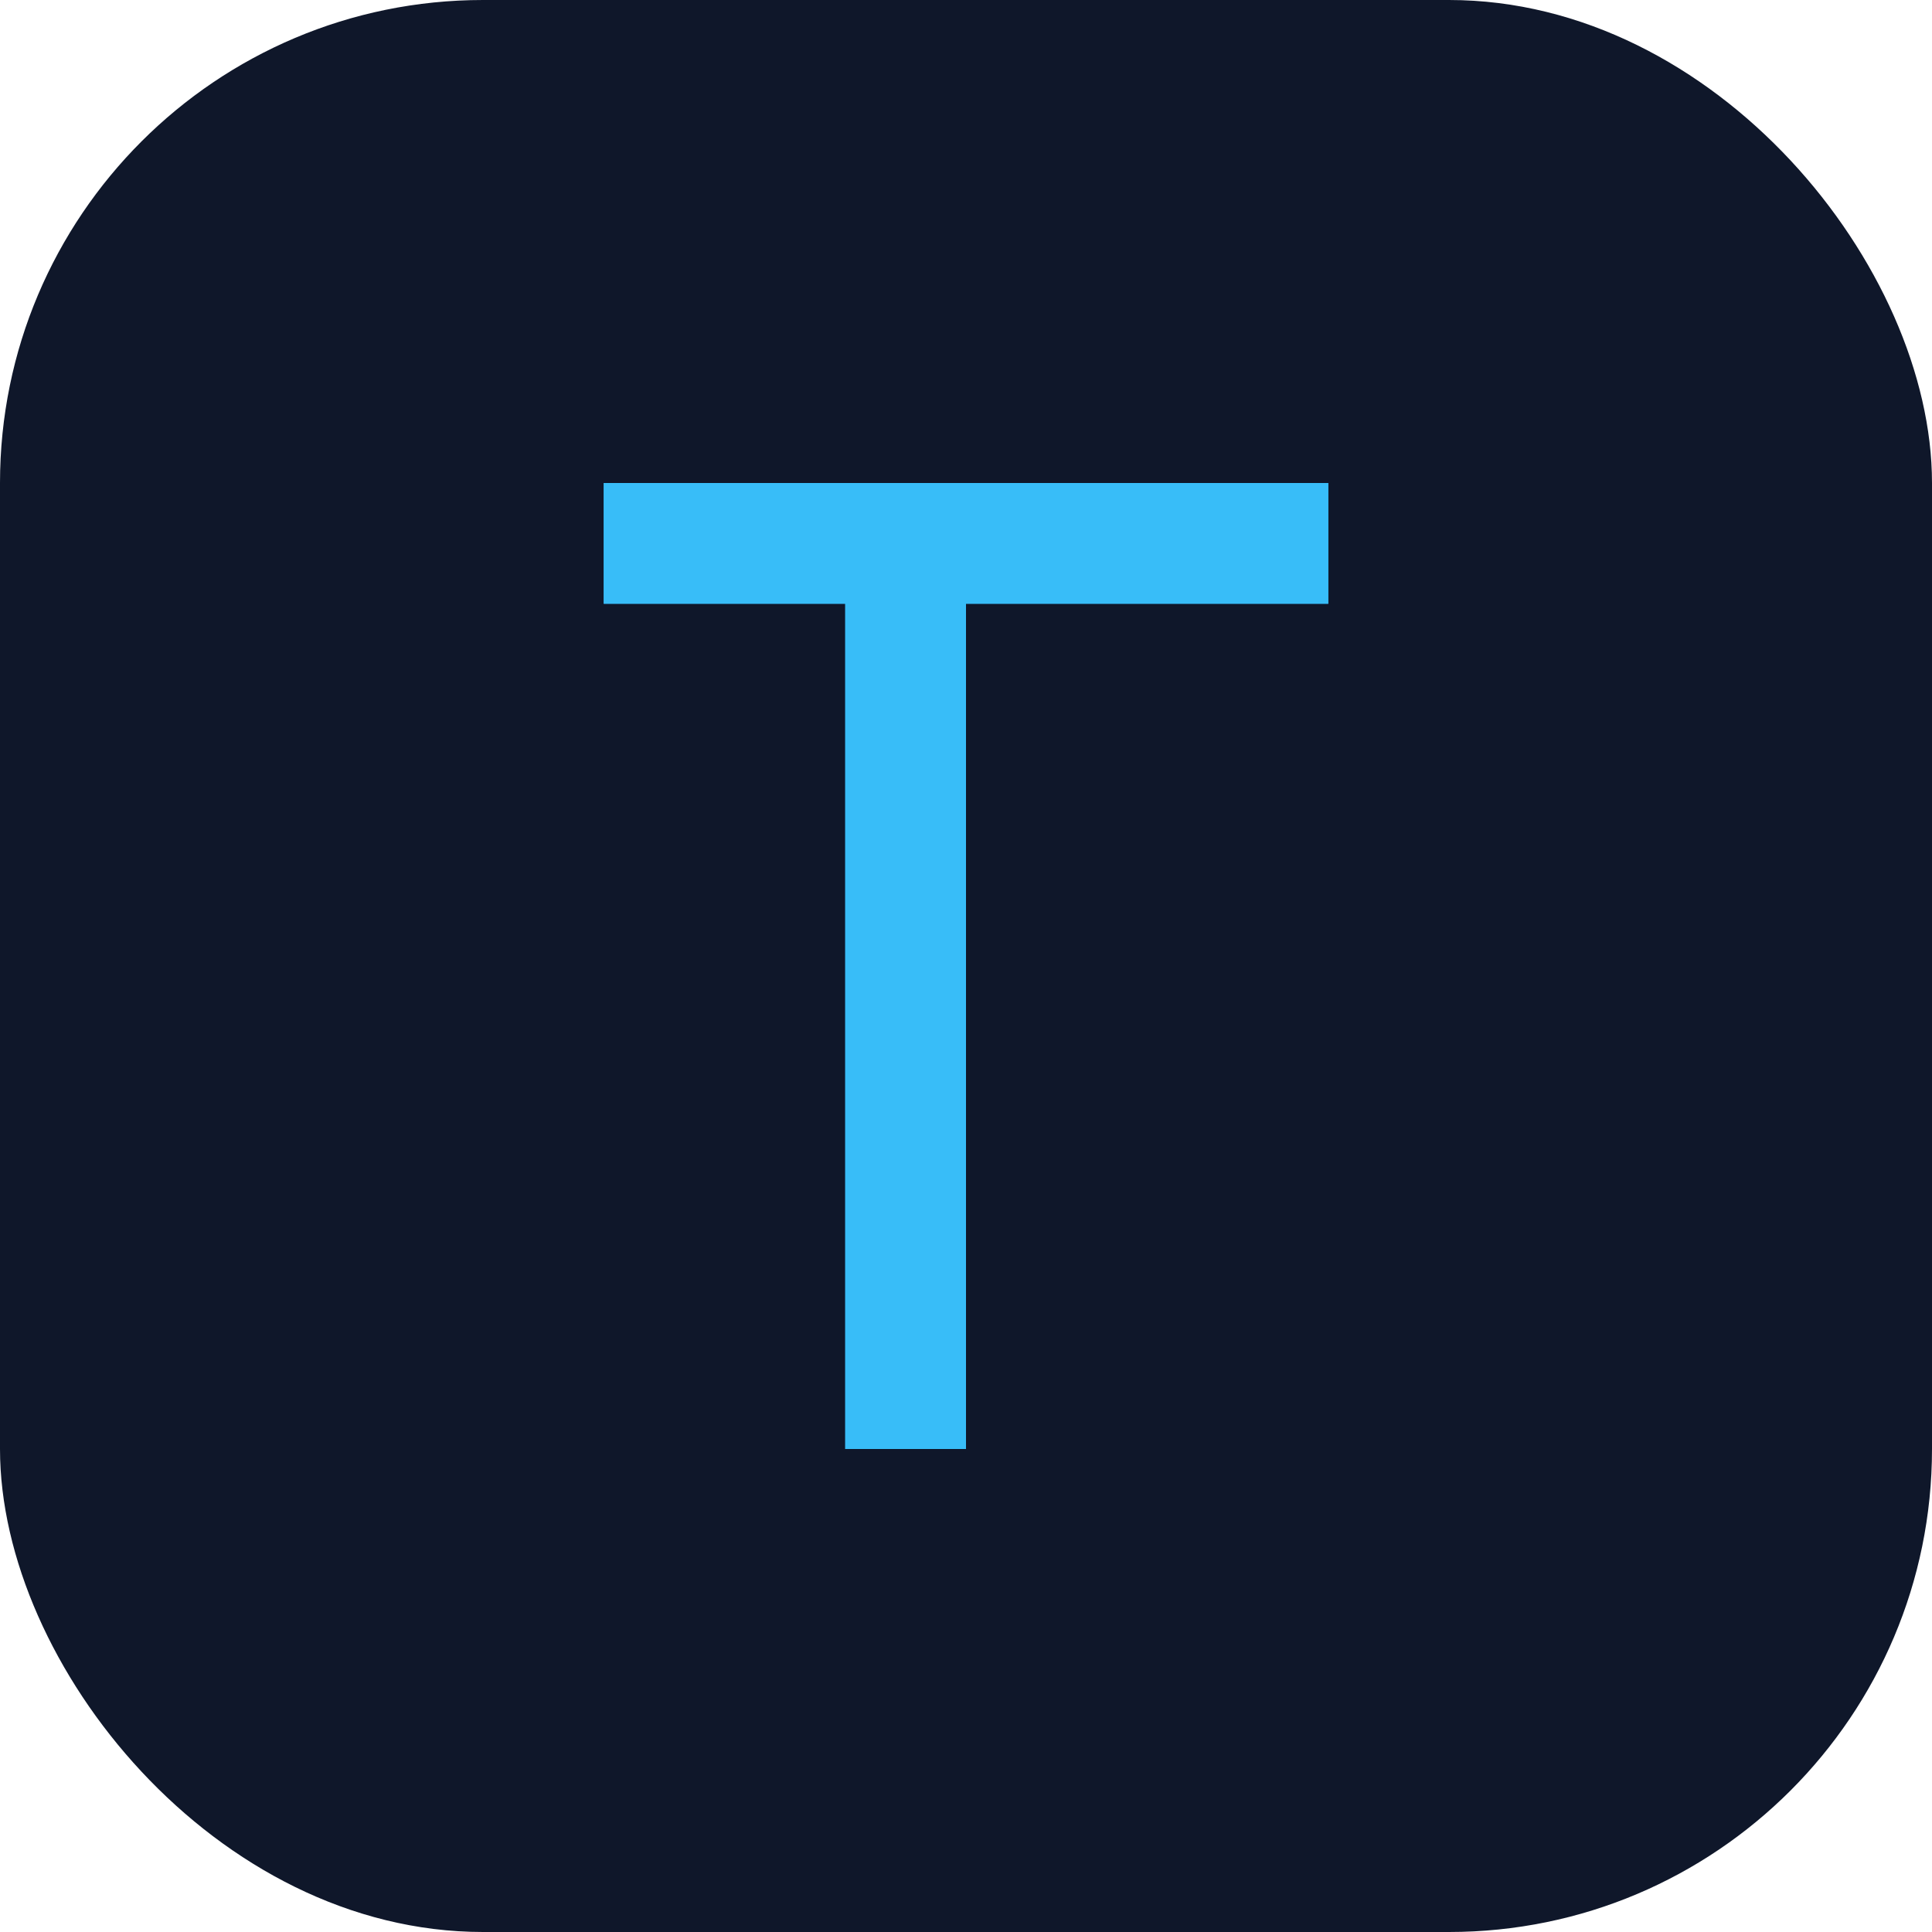
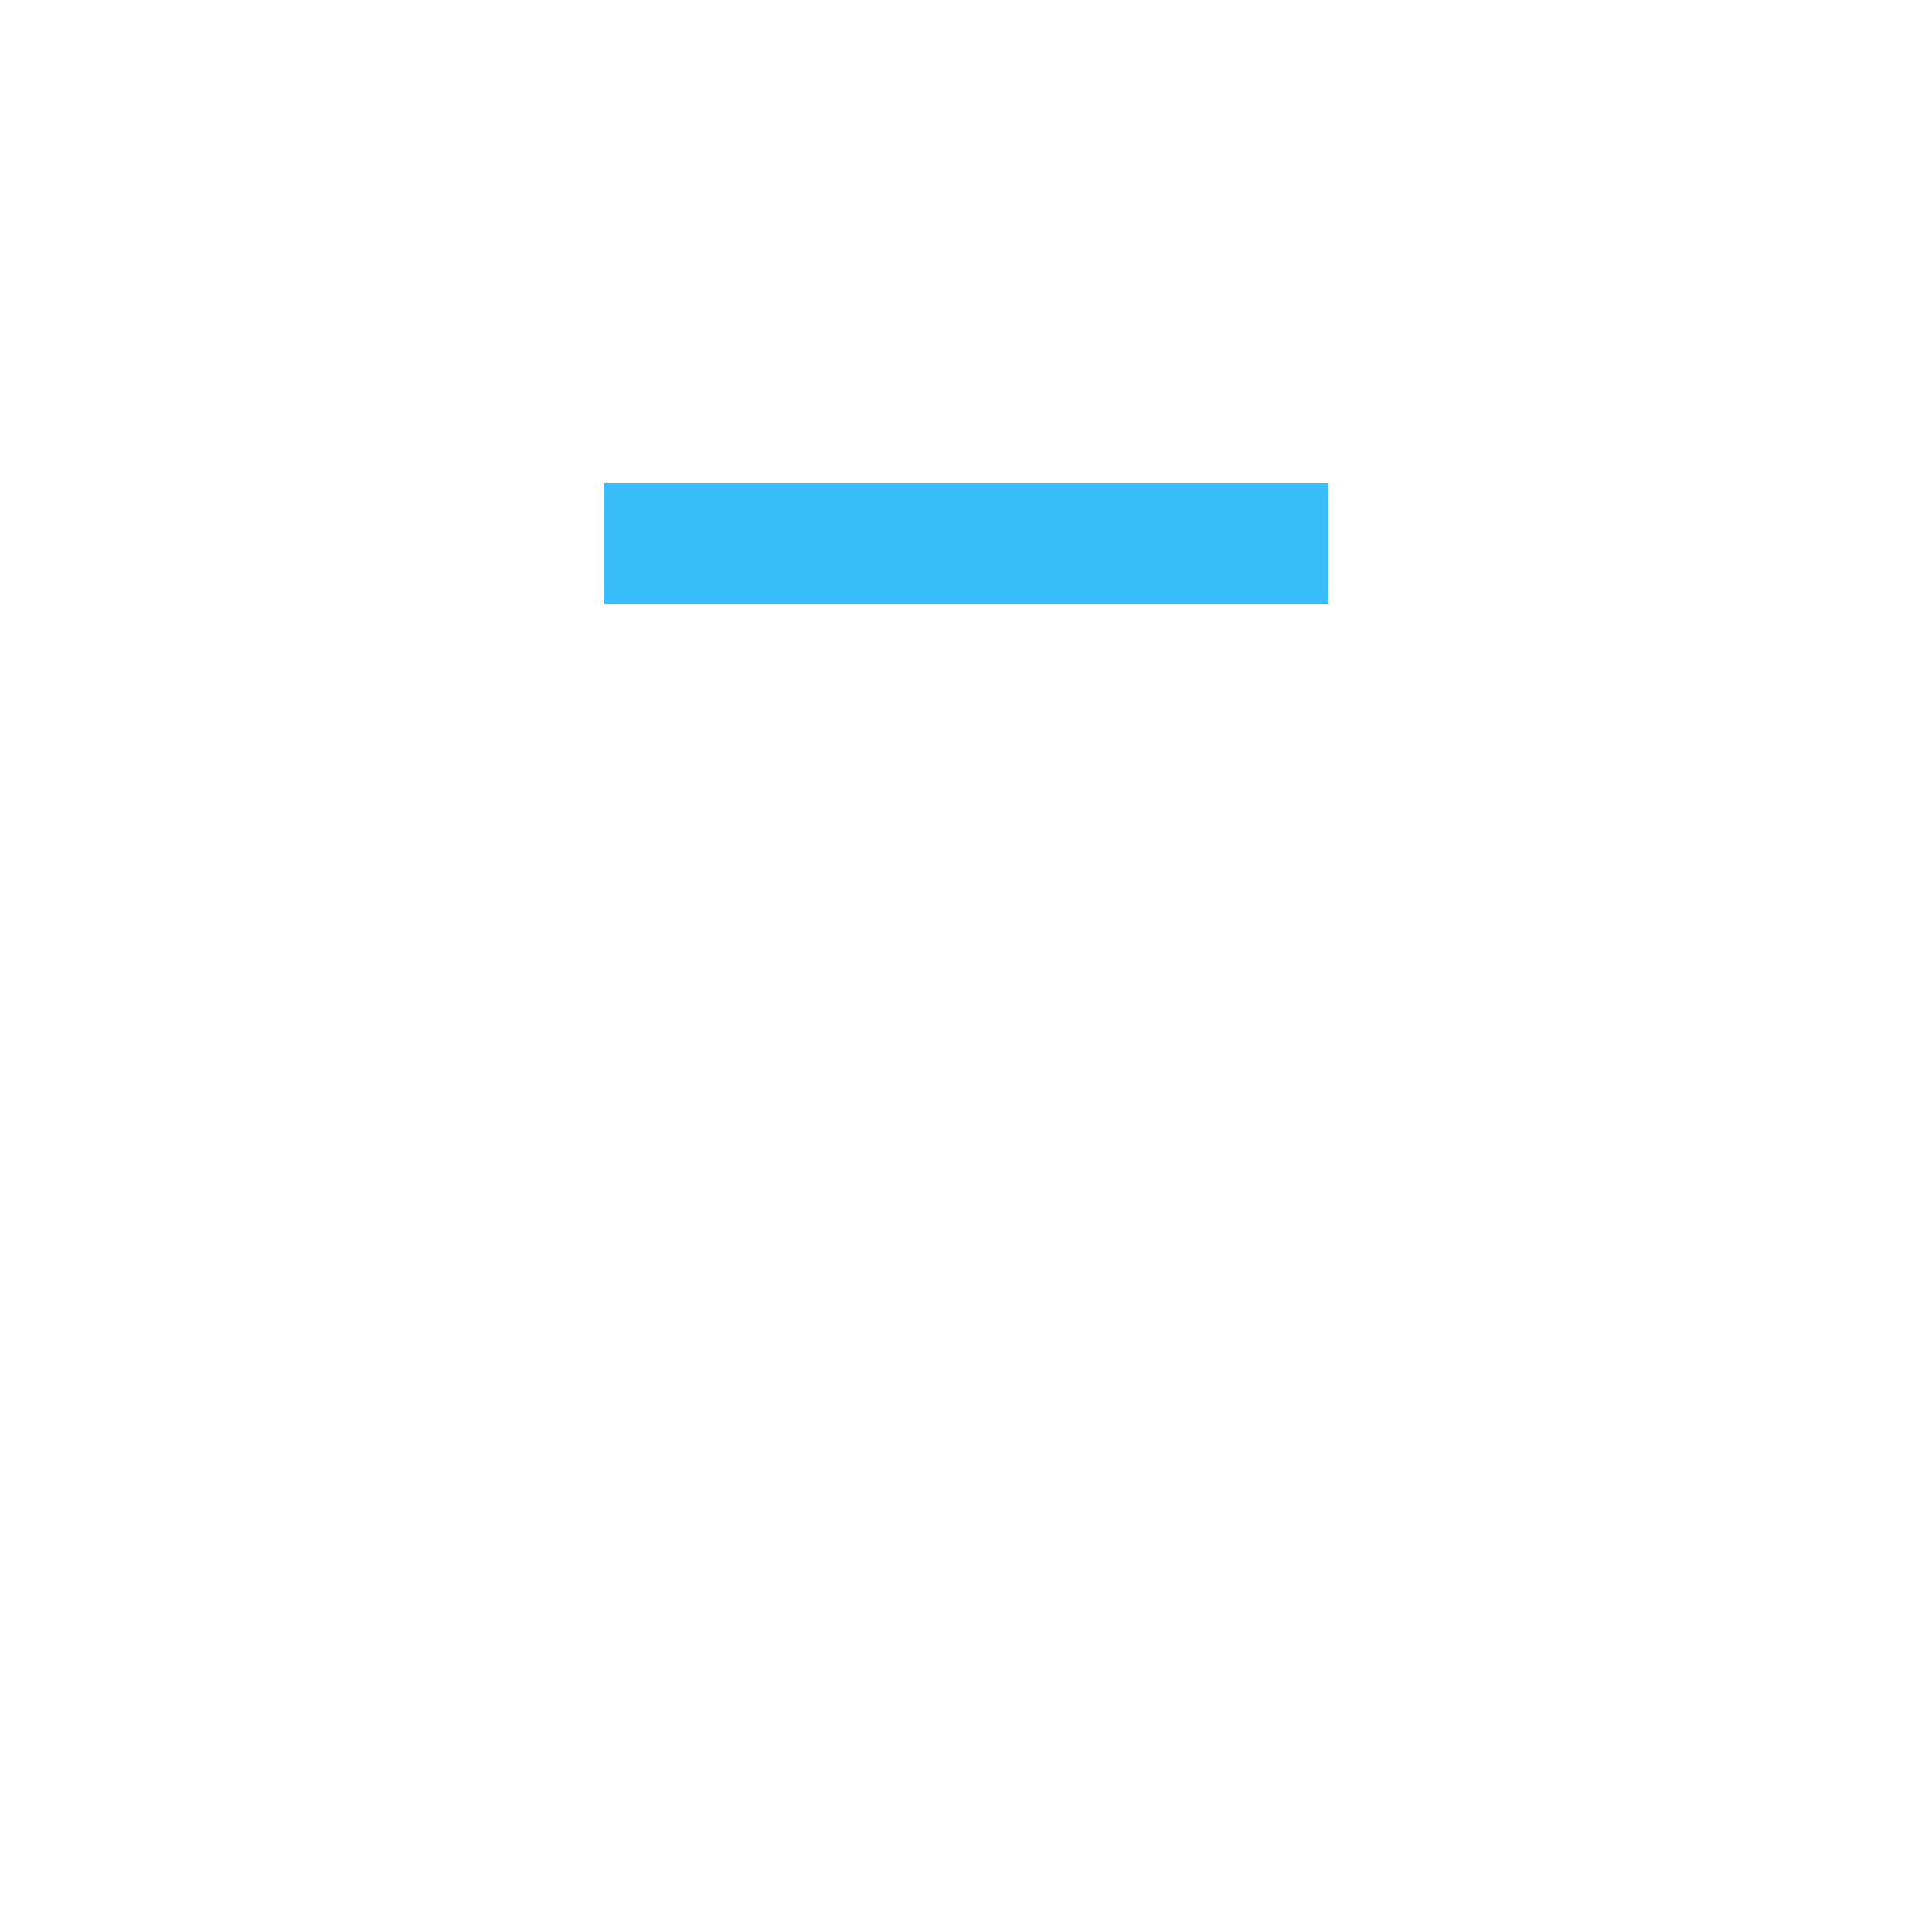
<svg xmlns="http://www.w3.org/2000/svg" width="32" height="32" viewBox="0 0 32 32" fill="none">
-   <rect width="32" height="32" rx="8" fill="#0F172A" />
-   <path d="M10 8H22V10H16V24H14V10H10V8Z" fill="#38BDF8" />
-   <path d="M10 8H22V10H16V24H14V10H10V8Z" fill="#38BDF8" />
+   <path d="M10 8H22V10H16H14V10H10V8Z" fill="#38BDF8" />
</svg>